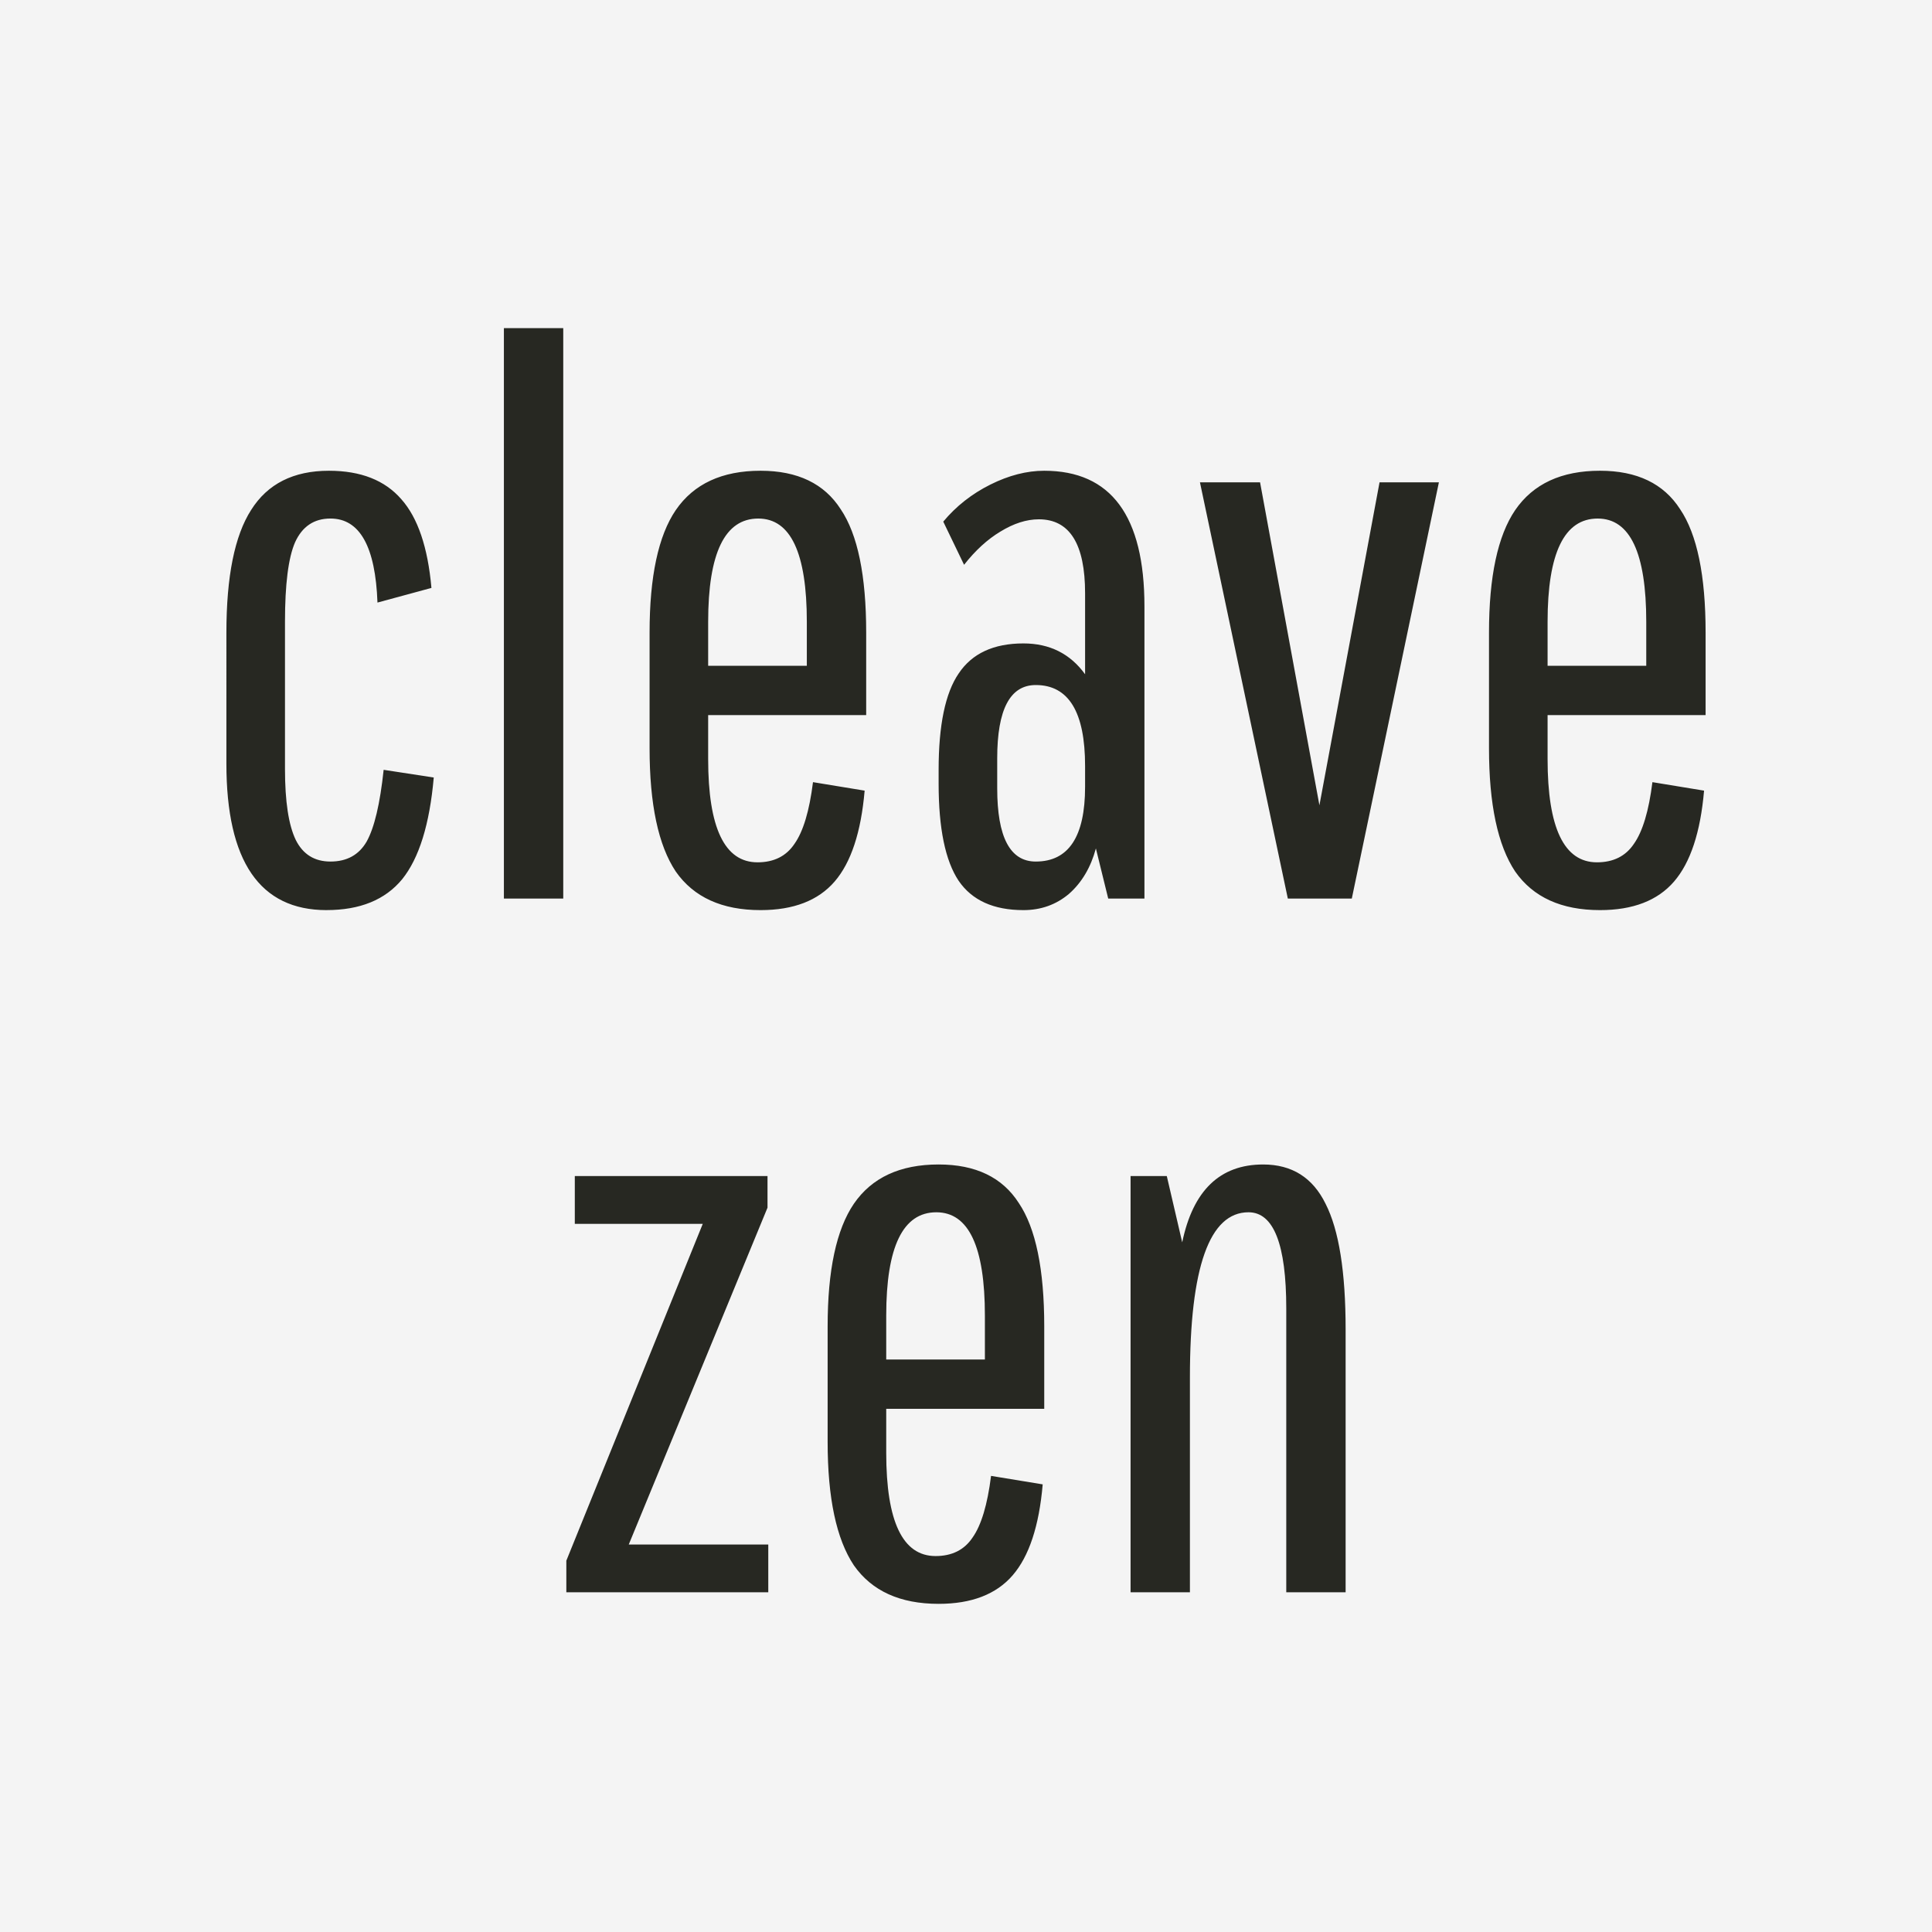
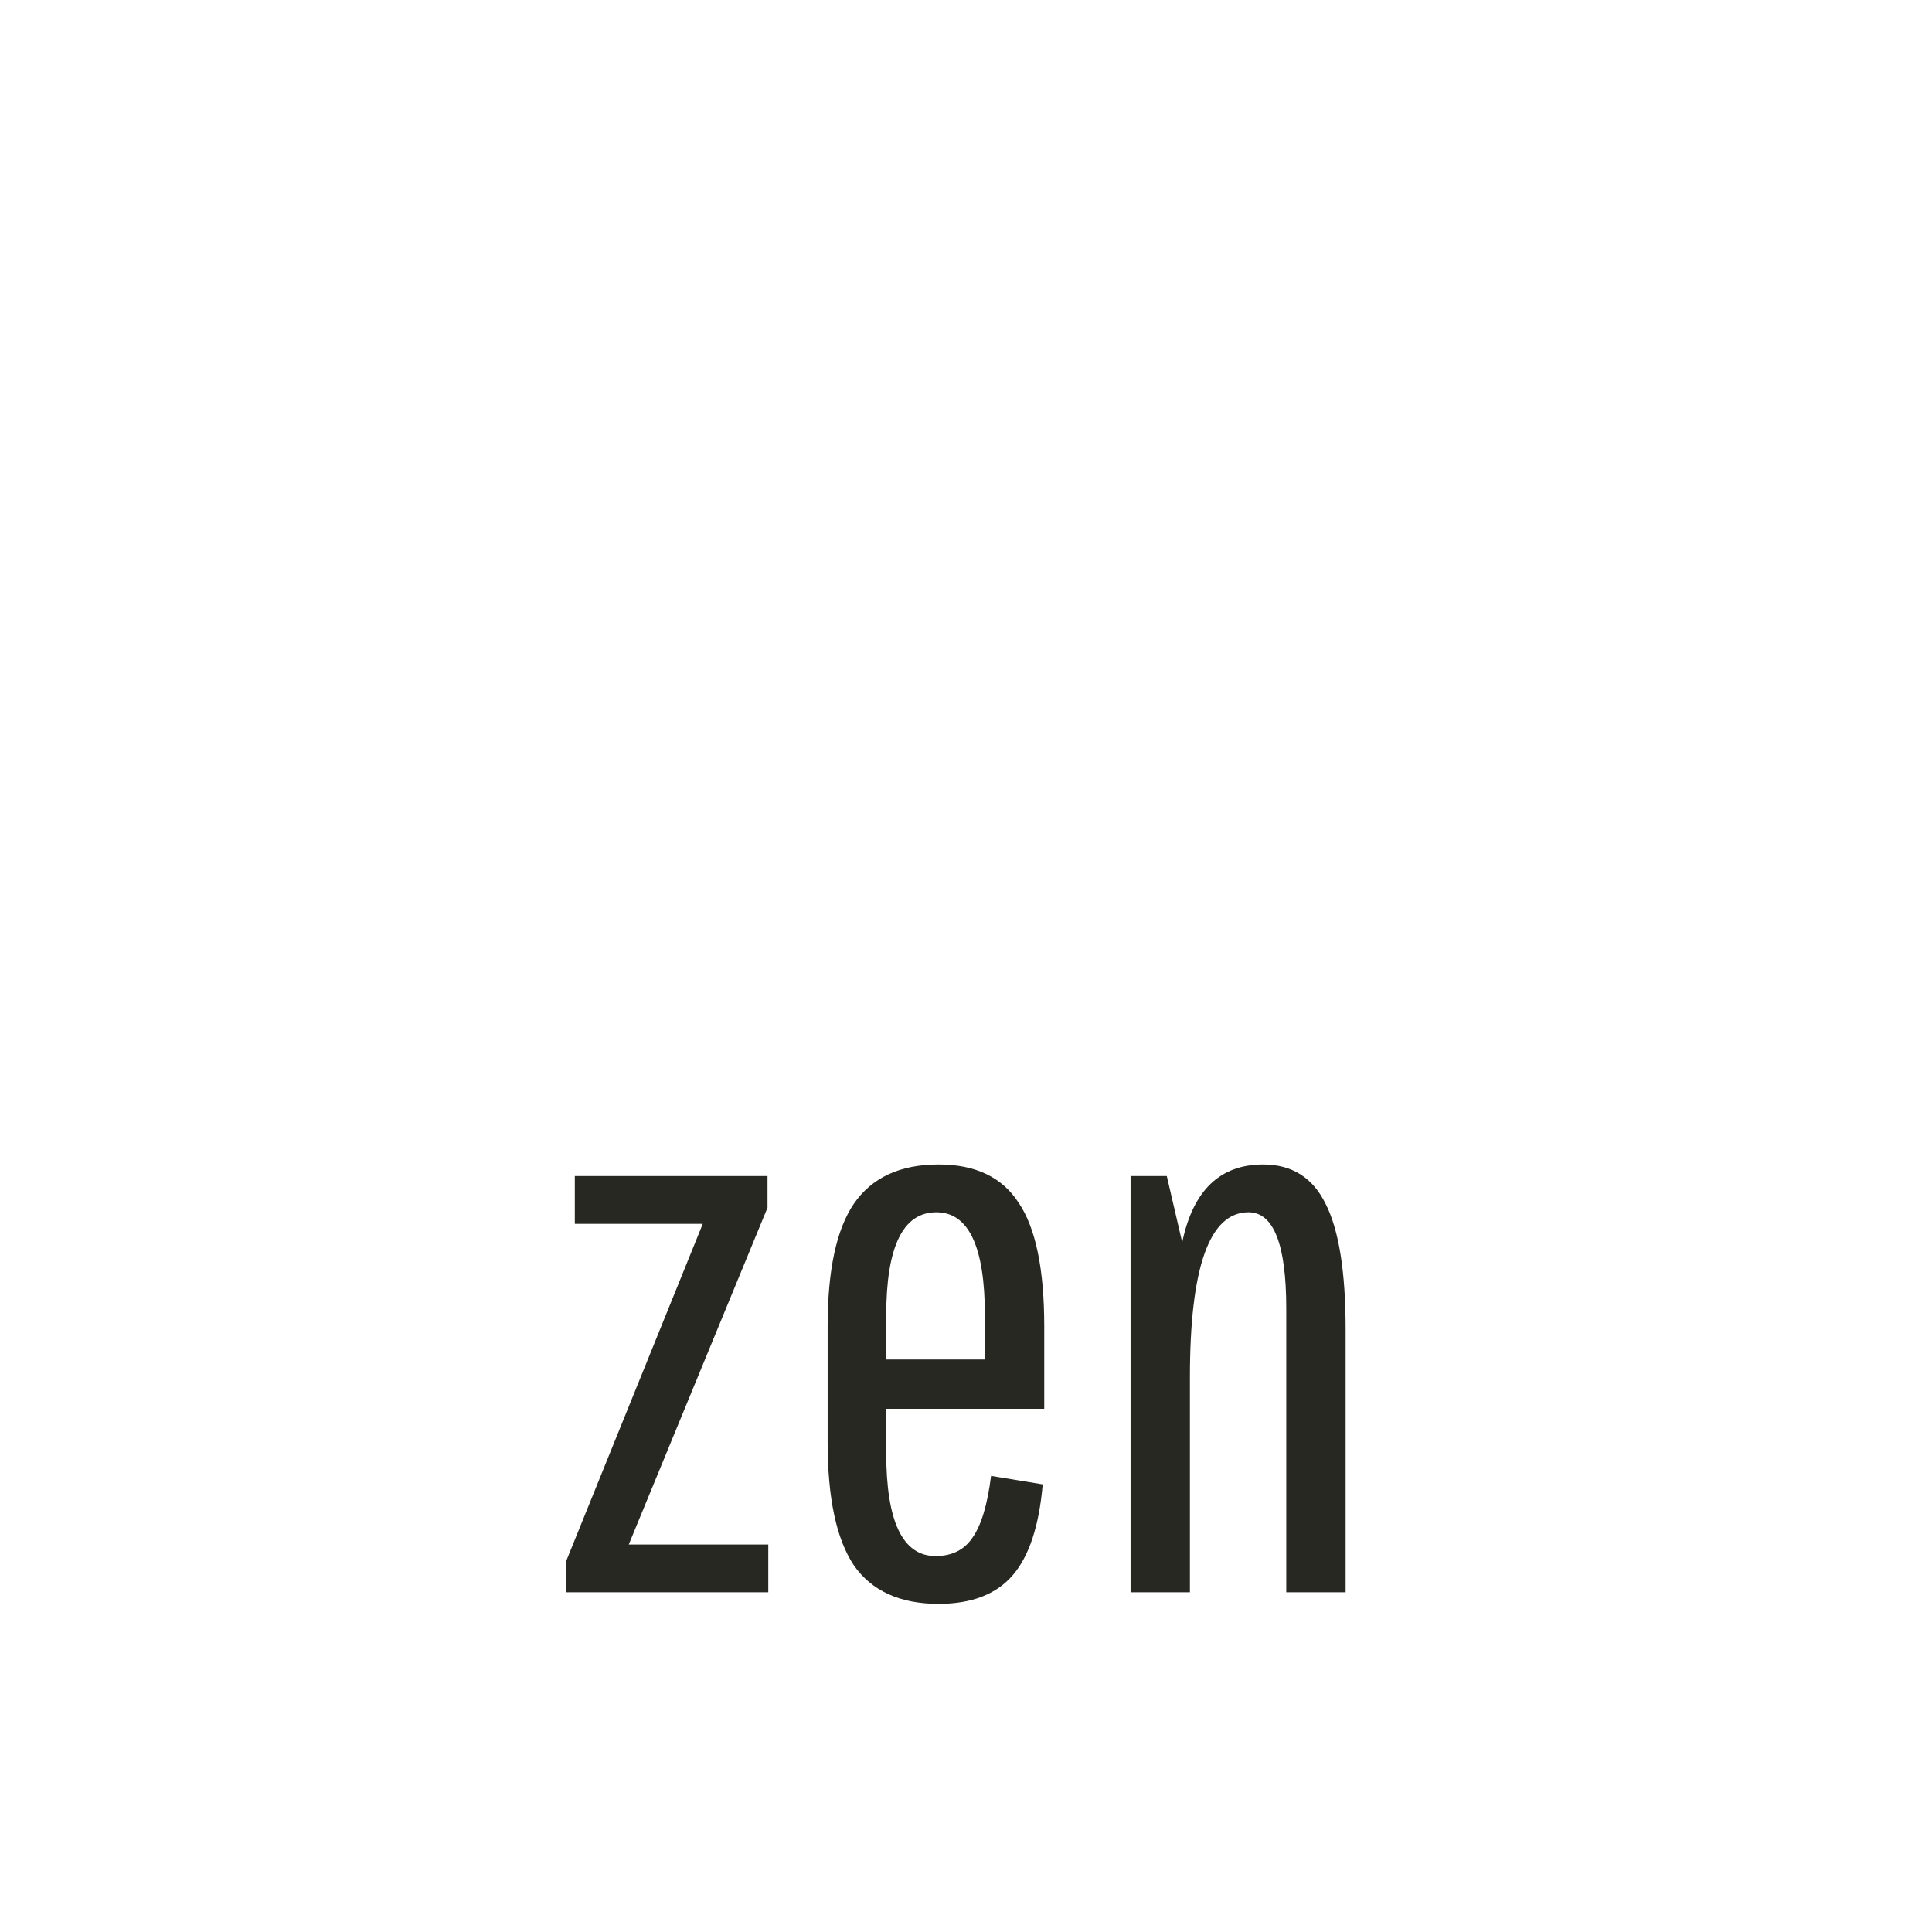
<svg xmlns="http://www.w3.org/2000/svg" xmlns:ns1="http://www.inkscape.org/namespaces/inkscape" xmlns:ns2="http://sodipodi.sourceforge.net/DTD/sodipodi-0.dtd" width="256" height="256" viewBox="0 0 256 256" version="1.1" id="svg1" xml:space="preserve" ns1:version="1.3 (0e150ed6c4, 2023-07-21)" ns2:docname="cleave-zen.svg" ns1:export-filename="cleave-zen.png" ns1:export-xdpi="96" ns1:export-ydpi="96">
  <ns2:namedview id="namedview1" pagecolor="#ffffff" bordercolor="#000000" borderopacity="0.25" ns1:showpageshadow="2" ns1:pageopacity="0.0" ns1:pagecheckerboard="0" ns1:deskcolor="#d1d1d1" ns1:document-units="mm" ns1:zoom="1.0075547" ns1:cx="397.00078" ns1:cy="561.25985" ns1:window-width="2560" ns1:window-height="1369" ns1:window-x="2552" ns1:window-y="-8" ns1:window-maximized="1" ns1:current-layer="svg1" />
  <defs id="defs1" />
-   <rect style="font-variation-settings:'wght' 700;opacity:1;fill:#f4f4f4;fill-opacity:1;stroke:none;stroke-width:15.201;stroke-linecap:round;stroke-linejoin:round" id="rect1" width="256" height="256" x="0" y="0" ns1:label="bg" />
-   <path d="m 43.277,120.595 q -13.278,0 -13.278,-19.406 V 83.826 q 0,-11.133 3.268,-16.24 3.268,-5.209 10.316,-5.209 6.332,0 9.601,3.779 3.268,3.677 3.983,11.746 l -7.15,1.941 Q 49.61,68.709 43.788,68.709 q -3.268,0 -4.698,3.166 -1.328,3.064 -1.328,10.52 v 19.508 q 0,6.435 1.43,9.397 1.43,2.86 4.596,2.86 3.268,0 4.8,-2.656 1.532,-2.758 2.247,-9.499 l 6.639,1.021 q -0.817,9.294 -4.188,13.482 -3.371,4.085 -10.009,4.085 z m 23.492,-1.532 V 43.482 h 7.865 v 75.581 z m 34.012,1.532 q -7.66,0 -11.235,-5.107 -3.473,-5.209 -3.473,-16.342 v -15.321 q 0,-11.133 3.473,-16.24 3.575,-5.209 11.235,-5.209 7.354,0 10.622,5.107 3.371,5.005 3.371,16.342 V 94.754 H 93.835 v 5.822 q 0,13.686 6.537,13.686 3.268,0 4.903,-2.451 1.736,-2.451 2.451,-8.171 l 6.843,1.124 q -0.715,8.273 -3.983,12.052 -3.268,3.779 -9.805,3.779 z M 93.835,88.218 h 13.074 v -5.822 q 0,-13.686 -6.435,-13.686 -6.639,0 -6.639,13.686 z m 41.774,32.377 q -5.924,0 -8.58,-3.881 -2.656,-3.983 -2.656,-12.869 v -1.838 q 0,-8.886 2.656,-12.767 2.656,-3.983 8.58,-3.983 5.209,0 8.171,4.085 V 78.617 q 0,-9.805 -6.128,-9.805 -2.451,0 -5.107,1.634 -2.553,1.532 -4.8,4.392 l -2.758,-5.72 q 2.553,-3.064 6.23,-4.903 3.677,-1.838 7.15,-1.838 13.278,0 13.278,17.976 v 38.71 h -4.8 l -1.634,-6.639 q -1.021,3.779 -3.575,6.026 -2.553,2.145 -6.026,2.145 z m 1.634,-6.435 q 6.537,0 6.537,-9.907 v -2.758 q 0,-10.724 -6.537,-10.724 -5.107,0 -5.107,9.703 v 3.983 q 0,9.703 5.107,9.703 z m 29.722,-50.251 7.865,42.795 7.967,-42.795 h 7.865 l -11.541,55.154 h -8.477 L 158.999,63.909 Z m 45.043,56.686 q -7.66,0 -11.235,-5.107 -3.473,-5.209 -3.473,-16.342 v -15.321 q 0,-11.133 3.473,-16.24 3.575,-5.209 11.235,-5.209 7.354,0 10.622,5.107 3.371,5.005 3.371,16.342 v 10.929 h -20.938 v 5.822 q 0,13.686 6.537,13.686 3.268,0 4.903,-2.451 1.736,-2.451 2.451,-8.171 l 6.843,1.124 q -0.715,8.273 -3.983,12.052 -3.268,3.779 -9.805,3.779 z m -6.945,-32.377 h 13.074 v -5.822 q 0,-13.686 -6.435,-13.686 -6.639,0 -6.639,13.686 z" id="path4" style="font-size:102.137px;line-height:0.9;font-family:'Pathway Gothic One';-inkscape-font-specification:'Pathway Gothic One, @wght=700';font-variation-settings:'wght' 700;text-align:center;text-anchor:middle;fill:#272822;stroke-width:12.618;stroke-linecap:round;stroke-linejoin:round" ns1:label="cleave" />
  <path d="m 75.042,210.986 v -4.188 L 93.12,162.165 H 76.165 v -6.332 h 25.534 v 4.188 l -18.385,44.634 h 18.487 v 6.332 z m 49.332,1.532 q -7.66,0 -11.235,-5.107 -3.473,-5.209 -3.473,-16.342 v -15.321 q 0,-11.133 3.473,-16.24 3.575,-5.209 11.235,-5.209 7.354,0 10.622,5.107 3.371,5.005 3.371,16.342 v 10.929 h -20.938 v 5.822 q 0,13.686 6.537,13.686 3.268,0 4.903,-2.451 1.736,-2.451 2.451,-8.171 l 6.843,1.124 q -0.715,8.273 -3.983,12.052 -3.268,3.779 -9.805,3.779 z m -6.945,-32.377 h 13.074 v -5.822 q 0,-13.686 -6.435,-13.686 -6.639,0 -6.639,13.686 z m 32.377,30.845 v -55.154 h 4.8 l 2.043,8.784 q 2.145,-10.316 10.724,-10.316 5.72,0 8.273,5.209 2.656,5.209 2.656,16.648 v 34.829 h -7.865 v -37.586 q 0,-12.767 -5.005,-12.767 -7.762,0 -7.762,21.857 v 28.496 z" id="path5" style="font-size:102.137px;line-height:0.9;font-family:'Pathway Gothic One';-inkscape-font-specification:'Pathway Gothic One, @wght=700';font-variation-settings:'wght' 700;text-align:center;text-anchor:middle;fill:#272822;stroke-width:12.618;stroke-linecap:round;stroke-linejoin:round" ns1:label="zen" />
</svg>